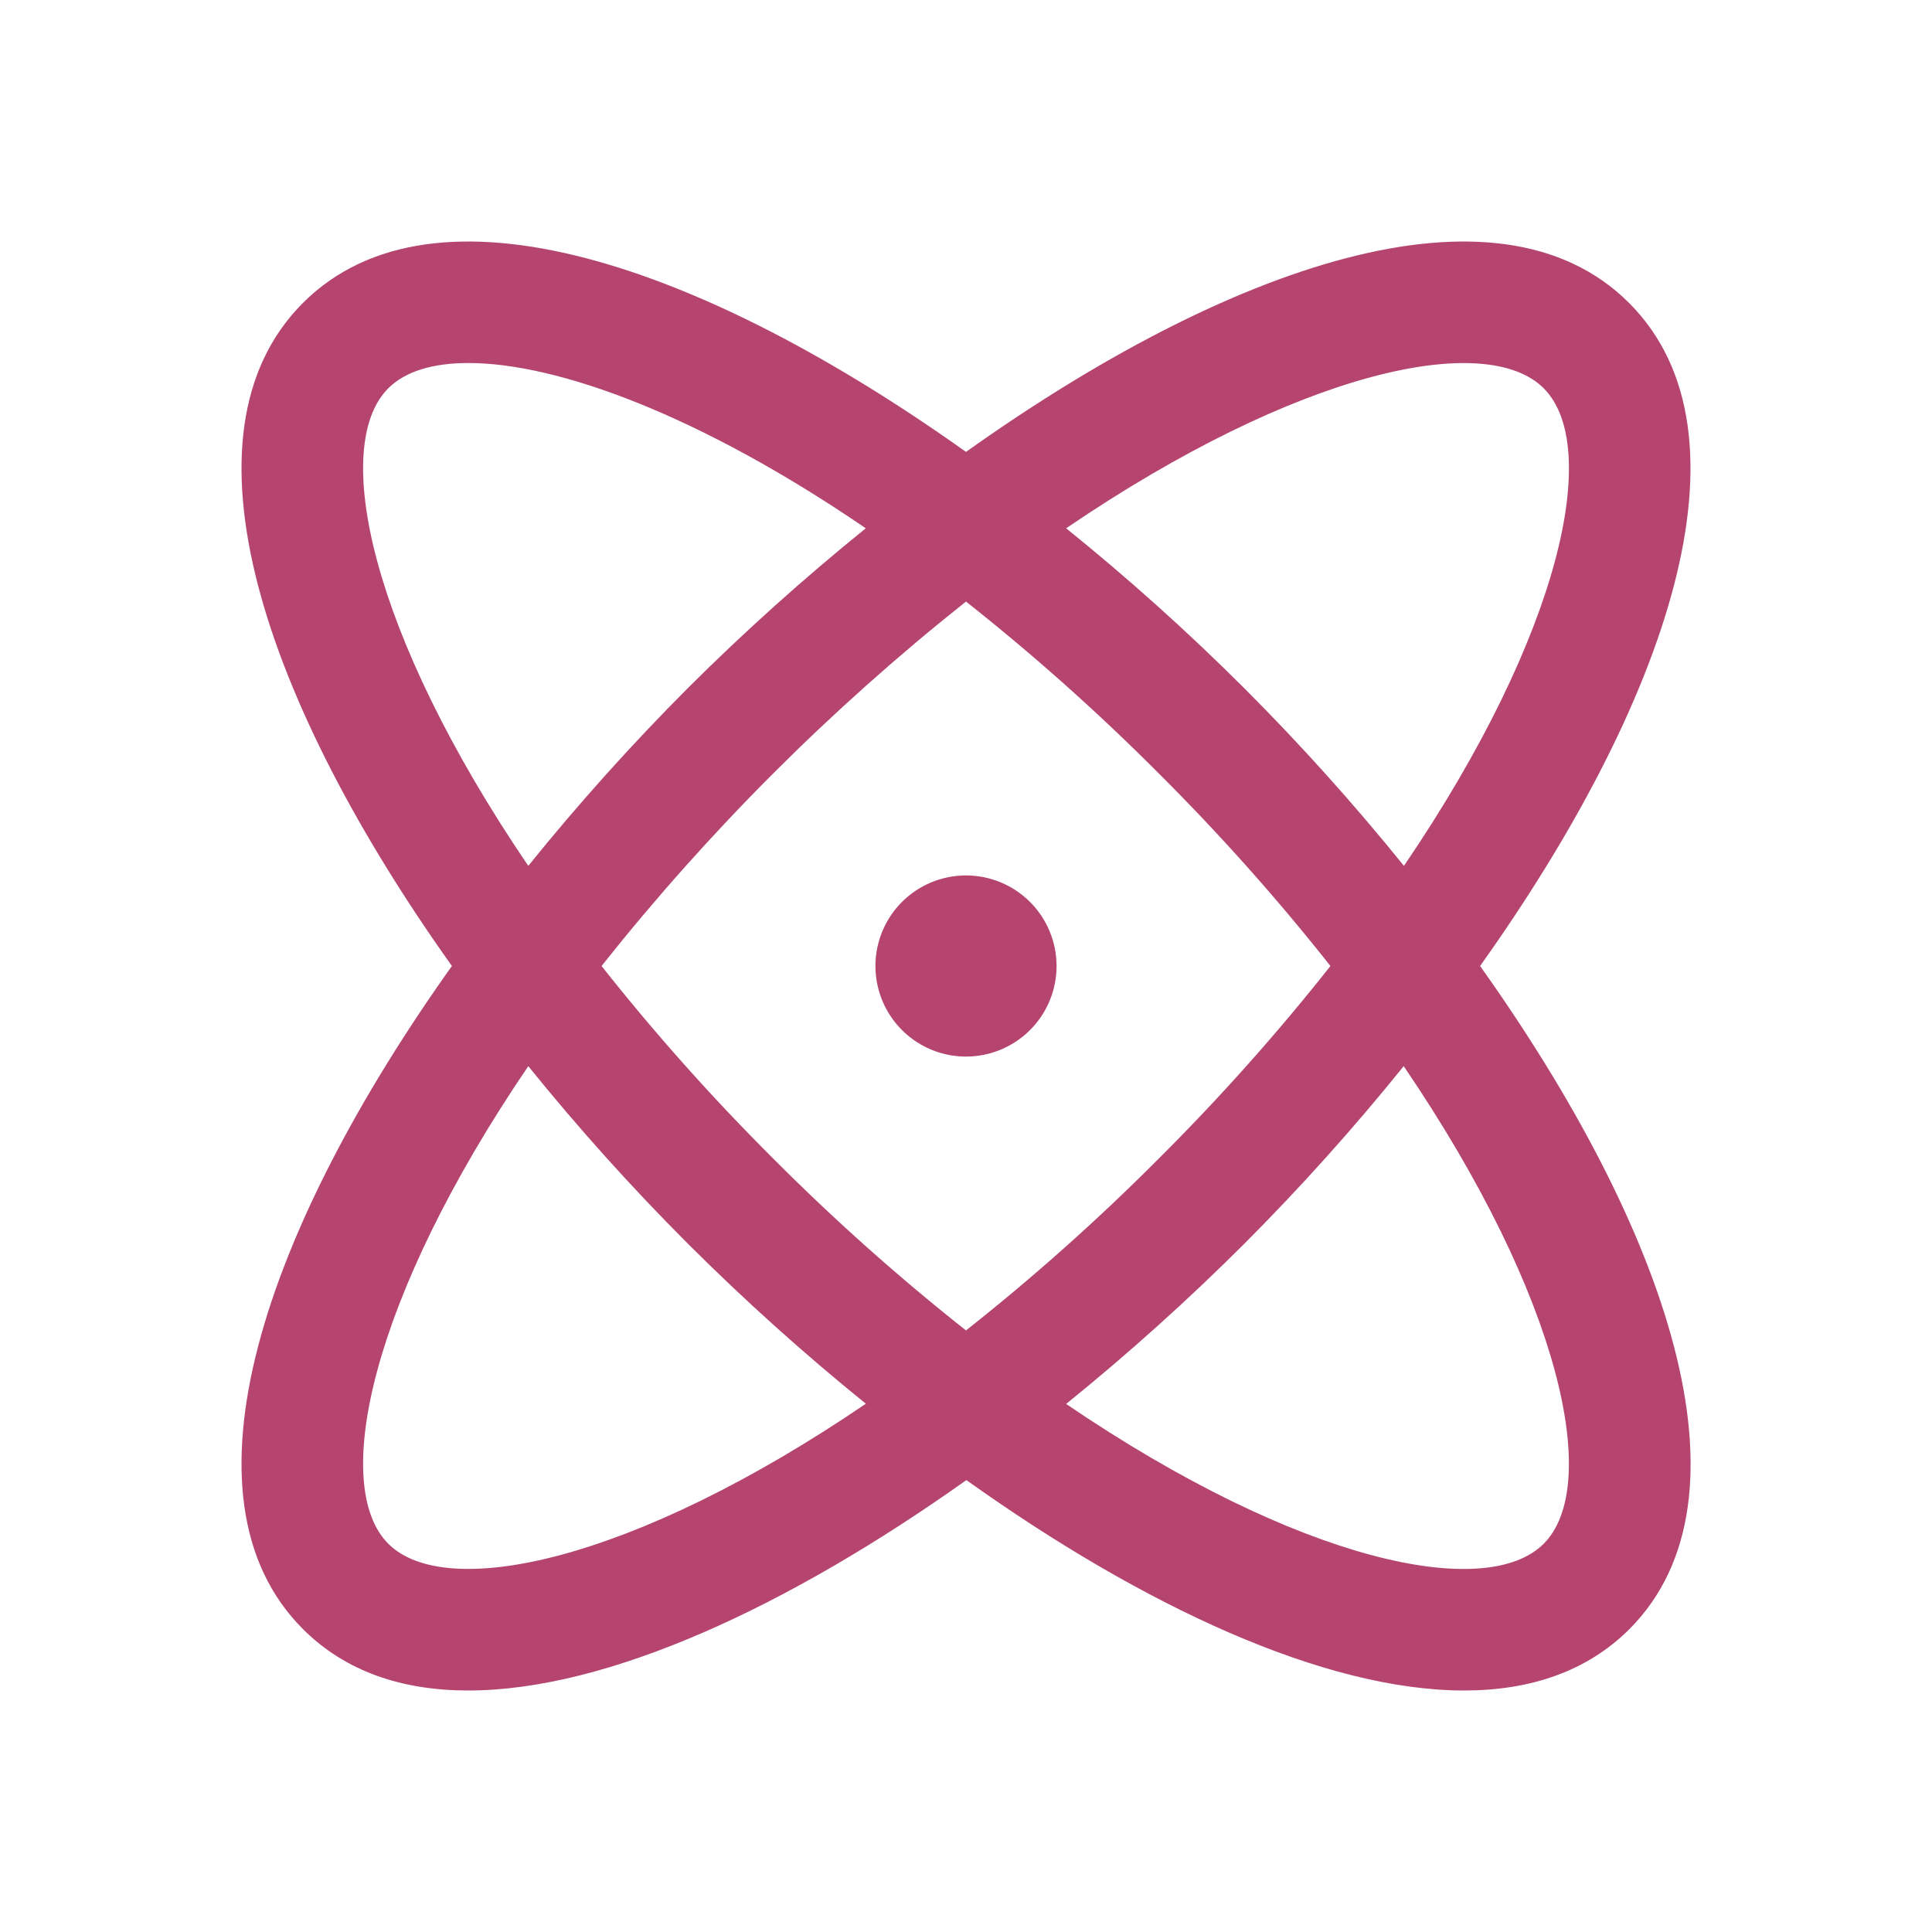
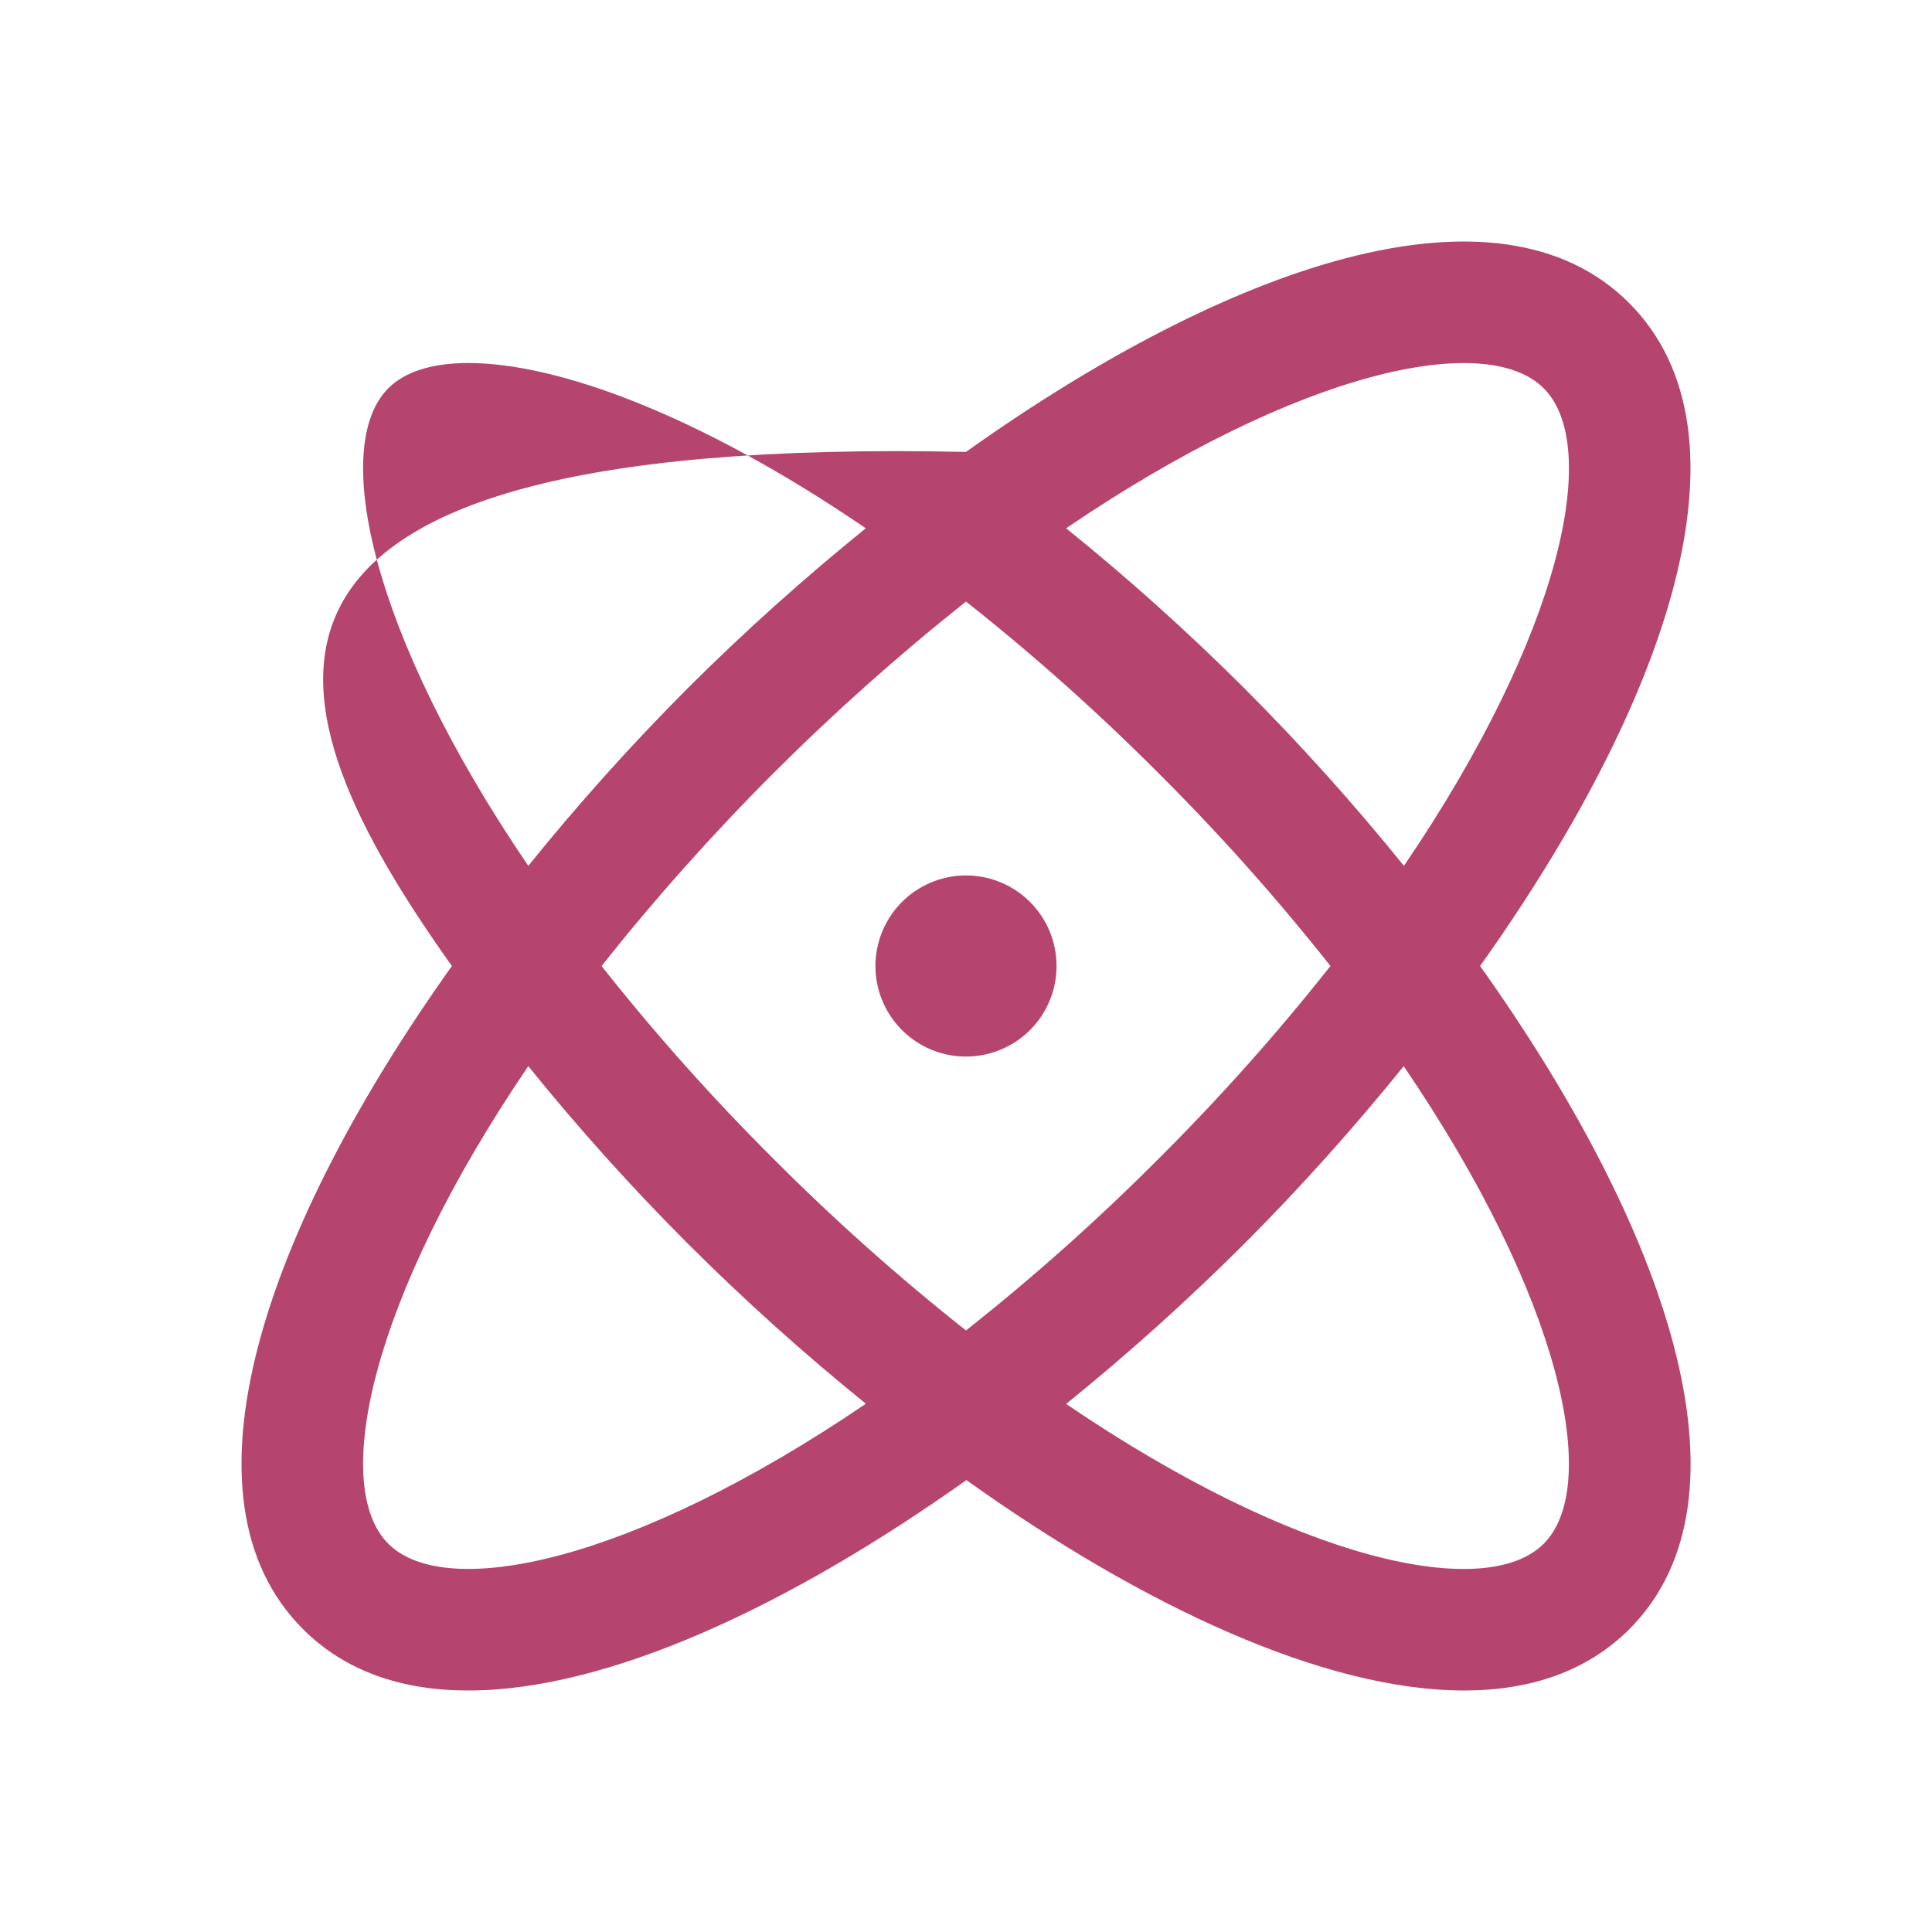
<svg xmlns="http://www.w3.org/2000/svg" fill="none" viewBox="0 0 150 150" height="150" width="150">
-   <path fill="#B5456F" d="M114.914 75C129.357 54.721 136.723 33.762 126.48 23.52C116.238 13.278 95.279 20.643 75 35.086C54.721 20.643 33.762 13.278 23.52 23.52C13.277 33.762 20.643 54.721 35.086 75C20.643 95.28 13.277 116.239 23.52 126.481C26.818 129.78 31.225 131.25 36.357 131.25C47.185 131.25 61.248 124.705 75.029 114.914C88.752 124.705 102.814 131.25 113.672 131.25C118.805 131.25 123.217 129.774 126.51 126.481C136.723 116.239 129.357 95.28 114.914 75ZM119.854 30.147C124.33 34.623 121.307 49.131 109.002 67.225C105.109 62.406 100.965 57.796 96.586 53.414C92.204 49.042 87.594 44.903 82.775 41.016C100.869 28.711 115.377 25.664 119.854 30.147ZM103.295 75C99.149 80.246 94.696 85.24 89.959 89.959C85.24 94.696 80.245 99.149 75 103.295C69.755 99.149 64.76 94.696 60.041 89.959C55.304 85.24 50.851 80.246 46.705 75C55.024 64.518 64.517 55.024 75 46.705C80.245 50.852 85.24 55.305 89.959 60.041C94.696 64.76 99.149 69.755 103.295 75ZM30.146 30.147C31.436 28.852 33.562 28.184 36.369 28.184C43.295 28.184 54.352 32.227 67.219 41.016C62.405 44.906 57.797 49.045 53.414 53.414C49.041 57.797 44.903 62.407 41.016 67.225C28.711 49.131 25.67 34.623 30.146 30.147ZM30.146 119.854C25.67 115.377 28.711 100.87 41.016 82.776C44.908 87.595 49.053 92.204 53.432 96.586C57.811 100.956 62.415 105.094 67.225 108.985C49.131 121.289 34.623 124.336 30.146 119.854ZM119.854 119.854C115.377 124.336 100.869 121.307 82.775 109.002C87.591 105.106 92.201 100.962 96.586 96.586C100.959 92.204 105.097 87.594 108.984 82.776C121.289 100.87 124.33 115.377 119.854 119.854ZM82.031 75C82.031 76.391 81.619 77.75 80.846 78.907C80.074 80.063 78.975 80.964 77.691 81.496C76.406 82.029 74.992 82.168 73.628 81.897C72.264 81.625 71.011 80.956 70.028 79.972C69.045 78.989 68.375 77.736 68.104 76.372C67.832 75.008 67.972 73.594 68.504 72.31C69.036 71.025 69.937 69.927 71.094 69.154C72.25 68.382 73.609 67.969 75 67.969C76.865 67.969 78.653 68.71 79.972 70.028C81.29 71.347 82.031 73.136 82.031 75Z" />
+   <path fill="#B5456F" d="M114.914 75C129.357 54.721 136.723 33.762 126.48 23.52C116.238 13.278 95.279 20.643 75 35.086C13.277 33.762 20.643 54.721 35.086 75C20.643 95.28 13.277 116.239 23.52 126.481C26.818 129.78 31.225 131.25 36.357 131.25C47.185 131.25 61.248 124.705 75.029 114.914C88.752 124.705 102.814 131.25 113.672 131.25C118.805 131.25 123.217 129.774 126.51 126.481C136.723 116.239 129.357 95.28 114.914 75ZM119.854 30.147C124.33 34.623 121.307 49.131 109.002 67.225C105.109 62.406 100.965 57.796 96.586 53.414C92.204 49.042 87.594 44.903 82.775 41.016C100.869 28.711 115.377 25.664 119.854 30.147ZM103.295 75C99.149 80.246 94.696 85.24 89.959 89.959C85.24 94.696 80.245 99.149 75 103.295C69.755 99.149 64.76 94.696 60.041 89.959C55.304 85.24 50.851 80.246 46.705 75C55.024 64.518 64.517 55.024 75 46.705C80.245 50.852 85.24 55.305 89.959 60.041C94.696 64.76 99.149 69.755 103.295 75ZM30.146 30.147C31.436 28.852 33.562 28.184 36.369 28.184C43.295 28.184 54.352 32.227 67.219 41.016C62.405 44.906 57.797 49.045 53.414 53.414C49.041 57.797 44.903 62.407 41.016 67.225C28.711 49.131 25.67 34.623 30.146 30.147ZM30.146 119.854C25.67 115.377 28.711 100.87 41.016 82.776C44.908 87.595 49.053 92.204 53.432 96.586C57.811 100.956 62.415 105.094 67.225 108.985C49.131 121.289 34.623 124.336 30.146 119.854ZM119.854 119.854C115.377 124.336 100.869 121.307 82.775 109.002C87.591 105.106 92.201 100.962 96.586 96.586C100.959 92.204 105.097 87.594 108.984 82.776C121.289 100.87 124.33 115.377 119.854 119.854ZM82.031 75C82.031 76.391 81.619 77.75 80.846 78.907C80.074 80.063 78.975 80.964 77.691 81.496C76.406 82.029 74.992 82.168 73.628 81.897C72.264 81.625 71.011 80.956 70.028 79.972C69.045 78.989 68.375 77.736 68.104 76.372C67.832 75.008 67.972 73.594 68.504 72.31C69.036 71.025 69.937 69.927 71.094 69.154C72.25 68.382 73.609 67.969 75 67.969C76.865 67.969 78.653 68.71 79.972 70.028C81.29 71.347 82.031 73.136 82.031 75Z" />
</svg>